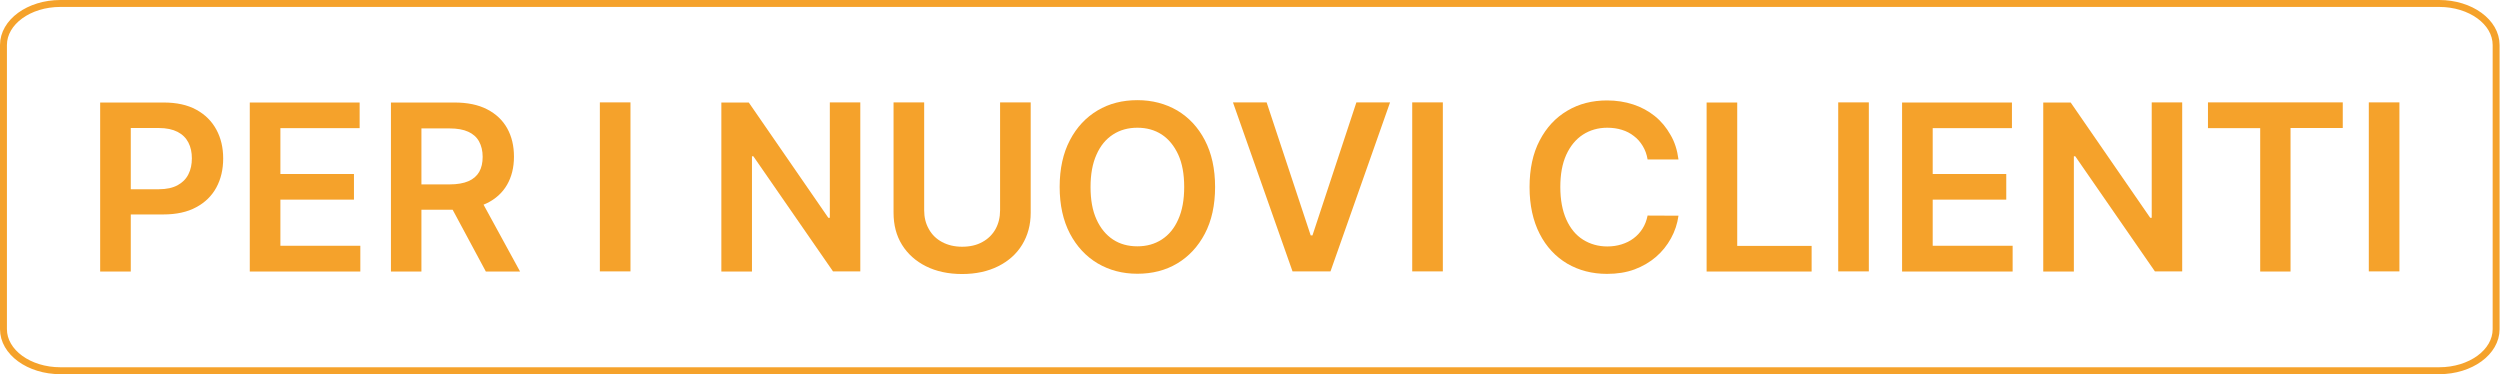
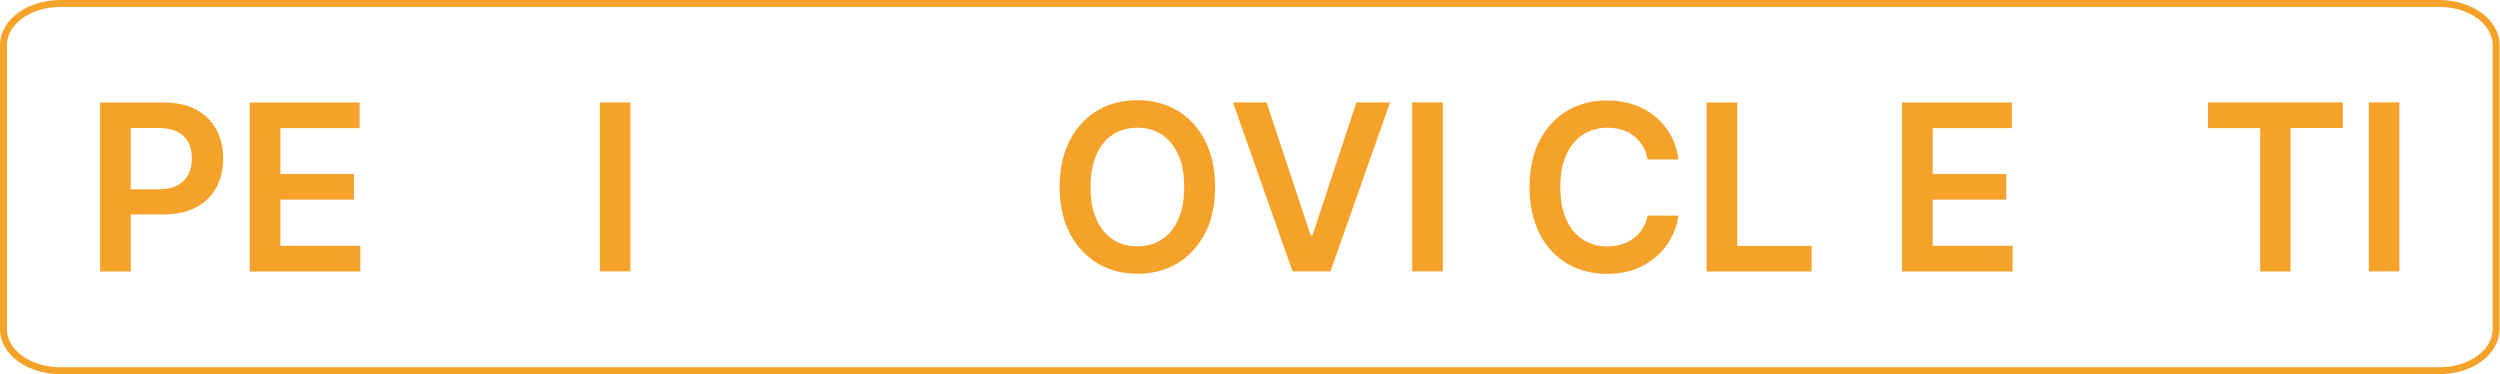
<svg xmlns="http://www.w3.org/2000/svg" version="1.1" id="Livello_2_00000039099456961665694450000010270363121821378729_" x="0px" y="0px" viewBox="0 0 1804.6 270.1" style="enable-background:new 0 0 1804.6 270.1;" xml:space="preserve">
  <style type="text/css">
	.st0{fill:none;stroke:#F5A22B;stroke-width:5;stroke-miterlimit:10;}
	.st1{fill:#F5A22B;}
</style>
  <g id="Livello_1-2">
    <g>
      <path class="st0" d="M43.6,2.5h1717.1c22.7,0,41.1,13.4,41.1,30v205.1c0,16.6-18.4,30-41.1,30H43.6c-22.7,0-41.1-13.4-41.1-30    V32.5C2.5,15.9,20.9,2.5,43.6,2.5z" />
    </g>
  </g>
  <g>
    <path class="st1" d="M72.3,196v-122h45.8c9.4,0,17.2,1.7,23.6,5.2c6.4,3.5,11.2,8.3,14.5,14.4c3.3,6.1,4.9,13,4.9,20.8   c0,7.8-1.6,14.8-4.9,20.9c-3.3,6.1-8.2,10.9-14.6,14.3c-6.4,3.5-14.4,5.2-23.8,5.2H87.4v-18.2h27.3c5.5,0,10-1,13.5-2.9   c3.5-1.9,6.1-4.5,7.8-7.9c1.7-3.3,2.5-7.2,2.5-11.5c0-4.3-0.8-8.1-2.5-11.4c-1.7-3.3-4.3-5.9-7.8-7.7s-8-2.8-13.6-2.8H94.4V196   H72.3z" />
    <path class="st1" d="M180.3,196v-122h79.3v18.5h-57.2v33.1h53.1v18.5h-53.1v33.3h57.7V196H180.3z" />
-     <path class="st1" d="M282.2,196v-122h45.8c9.4,0,17.2,1.6,23.6,4.9c6.4,3.3,11.2,7.8,14.5,13.7c3.3,5.9,4.9,12.7,4.9,20.5   c0,7.8-1.7,14.6-5,20.3c-3.3,5.7-8.2,10.2-14.6,13.3c-6.4,3.1-14.3,4.7-23.7,4.7H295v-18.3h29.6c5.5,0,10-0.8,13.5-2.3   c3.5-1.5,6.1-3.8,7.8-6.7c1.7-3,2.5-6.6,2.5-10.9c0-4.3-0.9-8-2.6-11.1c-1.7-3.1-4.3-5.4-7.8-7c-3.5-1.6-8-2.4-13.5-2.4h-20.3V196   H282.2z M345.2,140.7l30.2,55.3h-24.7l-29.7-55.3H345.2z" />
    <path class="st1" d="M455.1,73.9v122H433v-122H455.1z" />
-     <path class="st1" d="M621,73.9v122h-19.7l-57.5-83.1h-1V196h-22.1v-122h19.8l57.4,83.2h1.1V73.9H621z" />
-     <path class="st1" d="M721.9,73.9H744v79.7c0,8.7-2.1,16.4-6.2,23.1s-9.9,11.8-17.3,15.5c-7.4,3.7-16.1,5.6-26,5.6   c-10,0-18.7-1.9-26.1-5.6c-7.4-3.7-13.2-8.9-17.3-15.5c-4.1-6.6-6.1-14.3-6.1-23.1V73.9h22.1v77.9c0,5.1,1.1,9.6,3.4,13.6   c2.2,4,5.4,7.1,9.5,9.3c4.1,2.2,8.9,3.4,14.5,3.4s10.5-1.1,14.6-3.4c4.1-2.2,7.3-5.4,9.5-9.3c2.2-4,3.3-8.5,3.3-13.6V73.9z" />
    <path class="st1" d="M877.1,135c0,13.1-2.5,24.4-7.4,33.7s-11.6,16.5-20,21.5c-8.4,5-18,7.4-28.7,7.4s-20.2-2.5-28.7-7.5   c-8.4-5-15.1-12.2-20-21.5c-4.9-9.4-7.4-20.6-7.4-33.7c0-13.1,2.5-24.4,7.4-33.7c4.9-9.4,11.6-16.5,20-21.5c8.4-5,18-7.4,28.7-7.4   s20.2,2.5,28.7,7.4c8.4,5,15.1,12.1,20,21.5C874.6,110.6,877.1,121.8,877.1,135z M854.8,135c0-9.3-1.4-17.1-4.3-23.4   s-6.9-11.2-11.9-14.5c-5.1-3.3-10.9-4.9-17.6-4.9s-12.5,1.6-17.6,4.9s-9.1,8.1-11.9,14.5c-2.9,6.4-4.3,14.2-4.3,23.4   c0,9.3,1.4,17.1,4.3,23.4c2.9,6.4,6.9,11.2,11.9,14.5s10.9,4.9,17.6,4.9s12.5-1.6,17.6-4.9c5.1-3.3,9.1-8.1,11.9-14.5   C853.4,152,854.8,144.2,854.8,135z" />
    <path class="st1" d="M914.3,73.9l31.8,96h1.3l31.7-96h24.3l-43,122H933l-43-122H914.3z" />
    <path class="st1" d="M1041.5,73.9v122h-22.1v-122H1041.5z" />
    <path class="st1" d="M1211.6,115.1h-22.3c-0.6-3.7-1.8-6.9-3.5-9.7c-1.7-2.8-3.8-5.3-6.4-7.2c-2.5-2-5.4-3.5-8.7-4.5   c-3.2-1-6.7-1.5-10.5-1.5c-6.6,0-12.5,1.7-17.6,5c-5.1,3.3-9.1,8.2-12,14.5c-2.9,6.4-4.3,14.1-4.3,23.3c0,9.3,1.5,17.2,4.4,23.6   c2.9,6.4,6.9,11.2,12,14.4c5.1,3.2,11,4.9,17.5,4.9c3.7,0,7.1-0.5,10.3-1.5c3.2-1,6.1-2.4,8.6-4.3c2.6-1.9,4.7-4.2,6.5-7   c1.8-2.8,3-6,3.7-9.5l22.3,0.1c-0.8,5.8-2.6,11.2-5.4,16.3c-2.8,5.1-6.4,9.6-10.8,13.4s-9.7,6.9-15.6,9.1c-6,2.2-12.6,3.2-19.8,3.2   c-10.7,0-20.3-2.5-28.7-7.4c-8.4-5-15.1-12.1-19.9-21.5c-4.8-9.4-7.3-20.6-7.3-33.7c0-13.1,2.4-24.4,7.3-33.7   c4.9-9.4,11.5-16.5,20-21.5c8.4-5,18-7.4,28.6-7.4c6.8,0,13.1,1,18.9,2.9s11,4.7,15.6,8.4c4.6,3.7,8.3,8.2,11.3,13.5   C1208.8,102.3,1210.7,108.3,1211.6,115.1z" />
    <path class="st1" d="M1231.9,196v-122h22.1v103.5h53.7V196H1231.9z" />
-     <path class="st1" d="M1349,73.9v122h-22.1v-122H1349z" />
    <path class="st1" d="M1373,196v-122h79.3v18.5h-57.2v33.1h53.1v18.5h-53.1v33.3h57.7V196H1373z" />
-     <path class="st1" d="M1575.2,73.9v122h-19.7l-57.5-83.1h-1V196h-22.1v-122h19.8l57.4,83.2h1.1V73.9H1575.2z" />
    <path class="st1" d="M1593.8,92.5V73.9h97.3v18.5h-37.7V196h-21.9V92.5H1593.8z" />
    <path class="st1" d="M1732,73.9v122h-22.1v-122H1732z" />
  </g>
</svg>